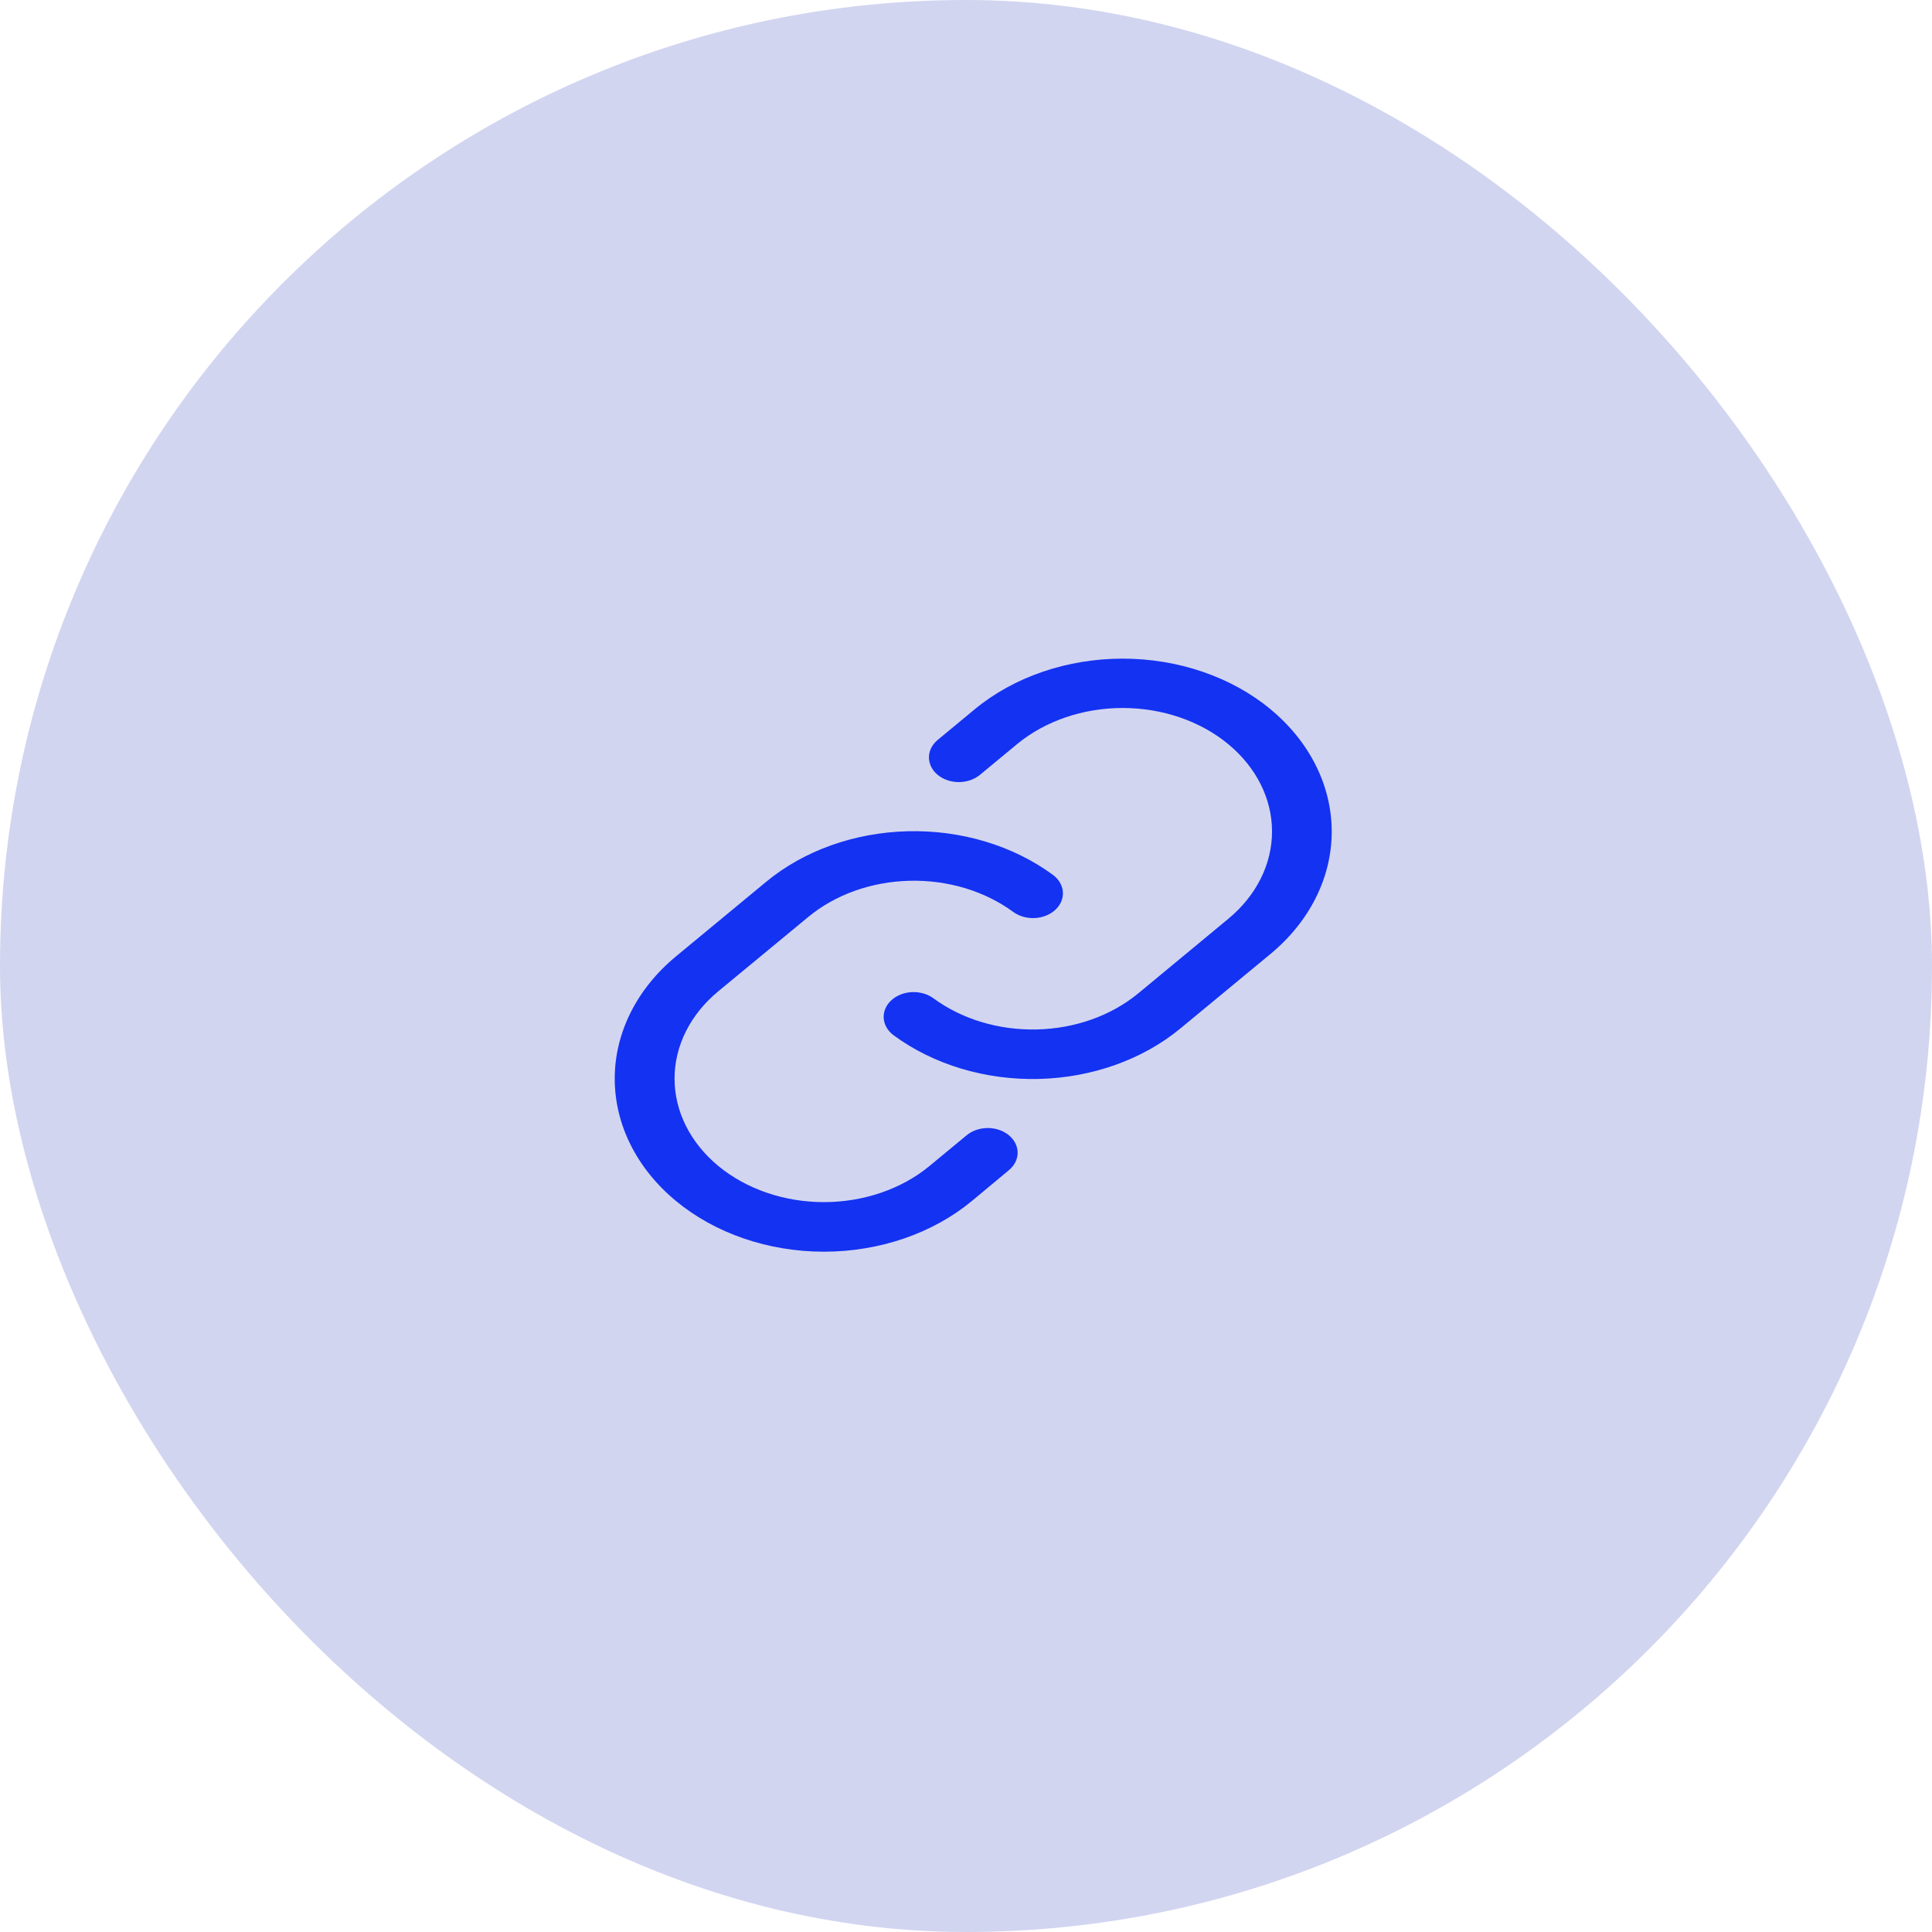
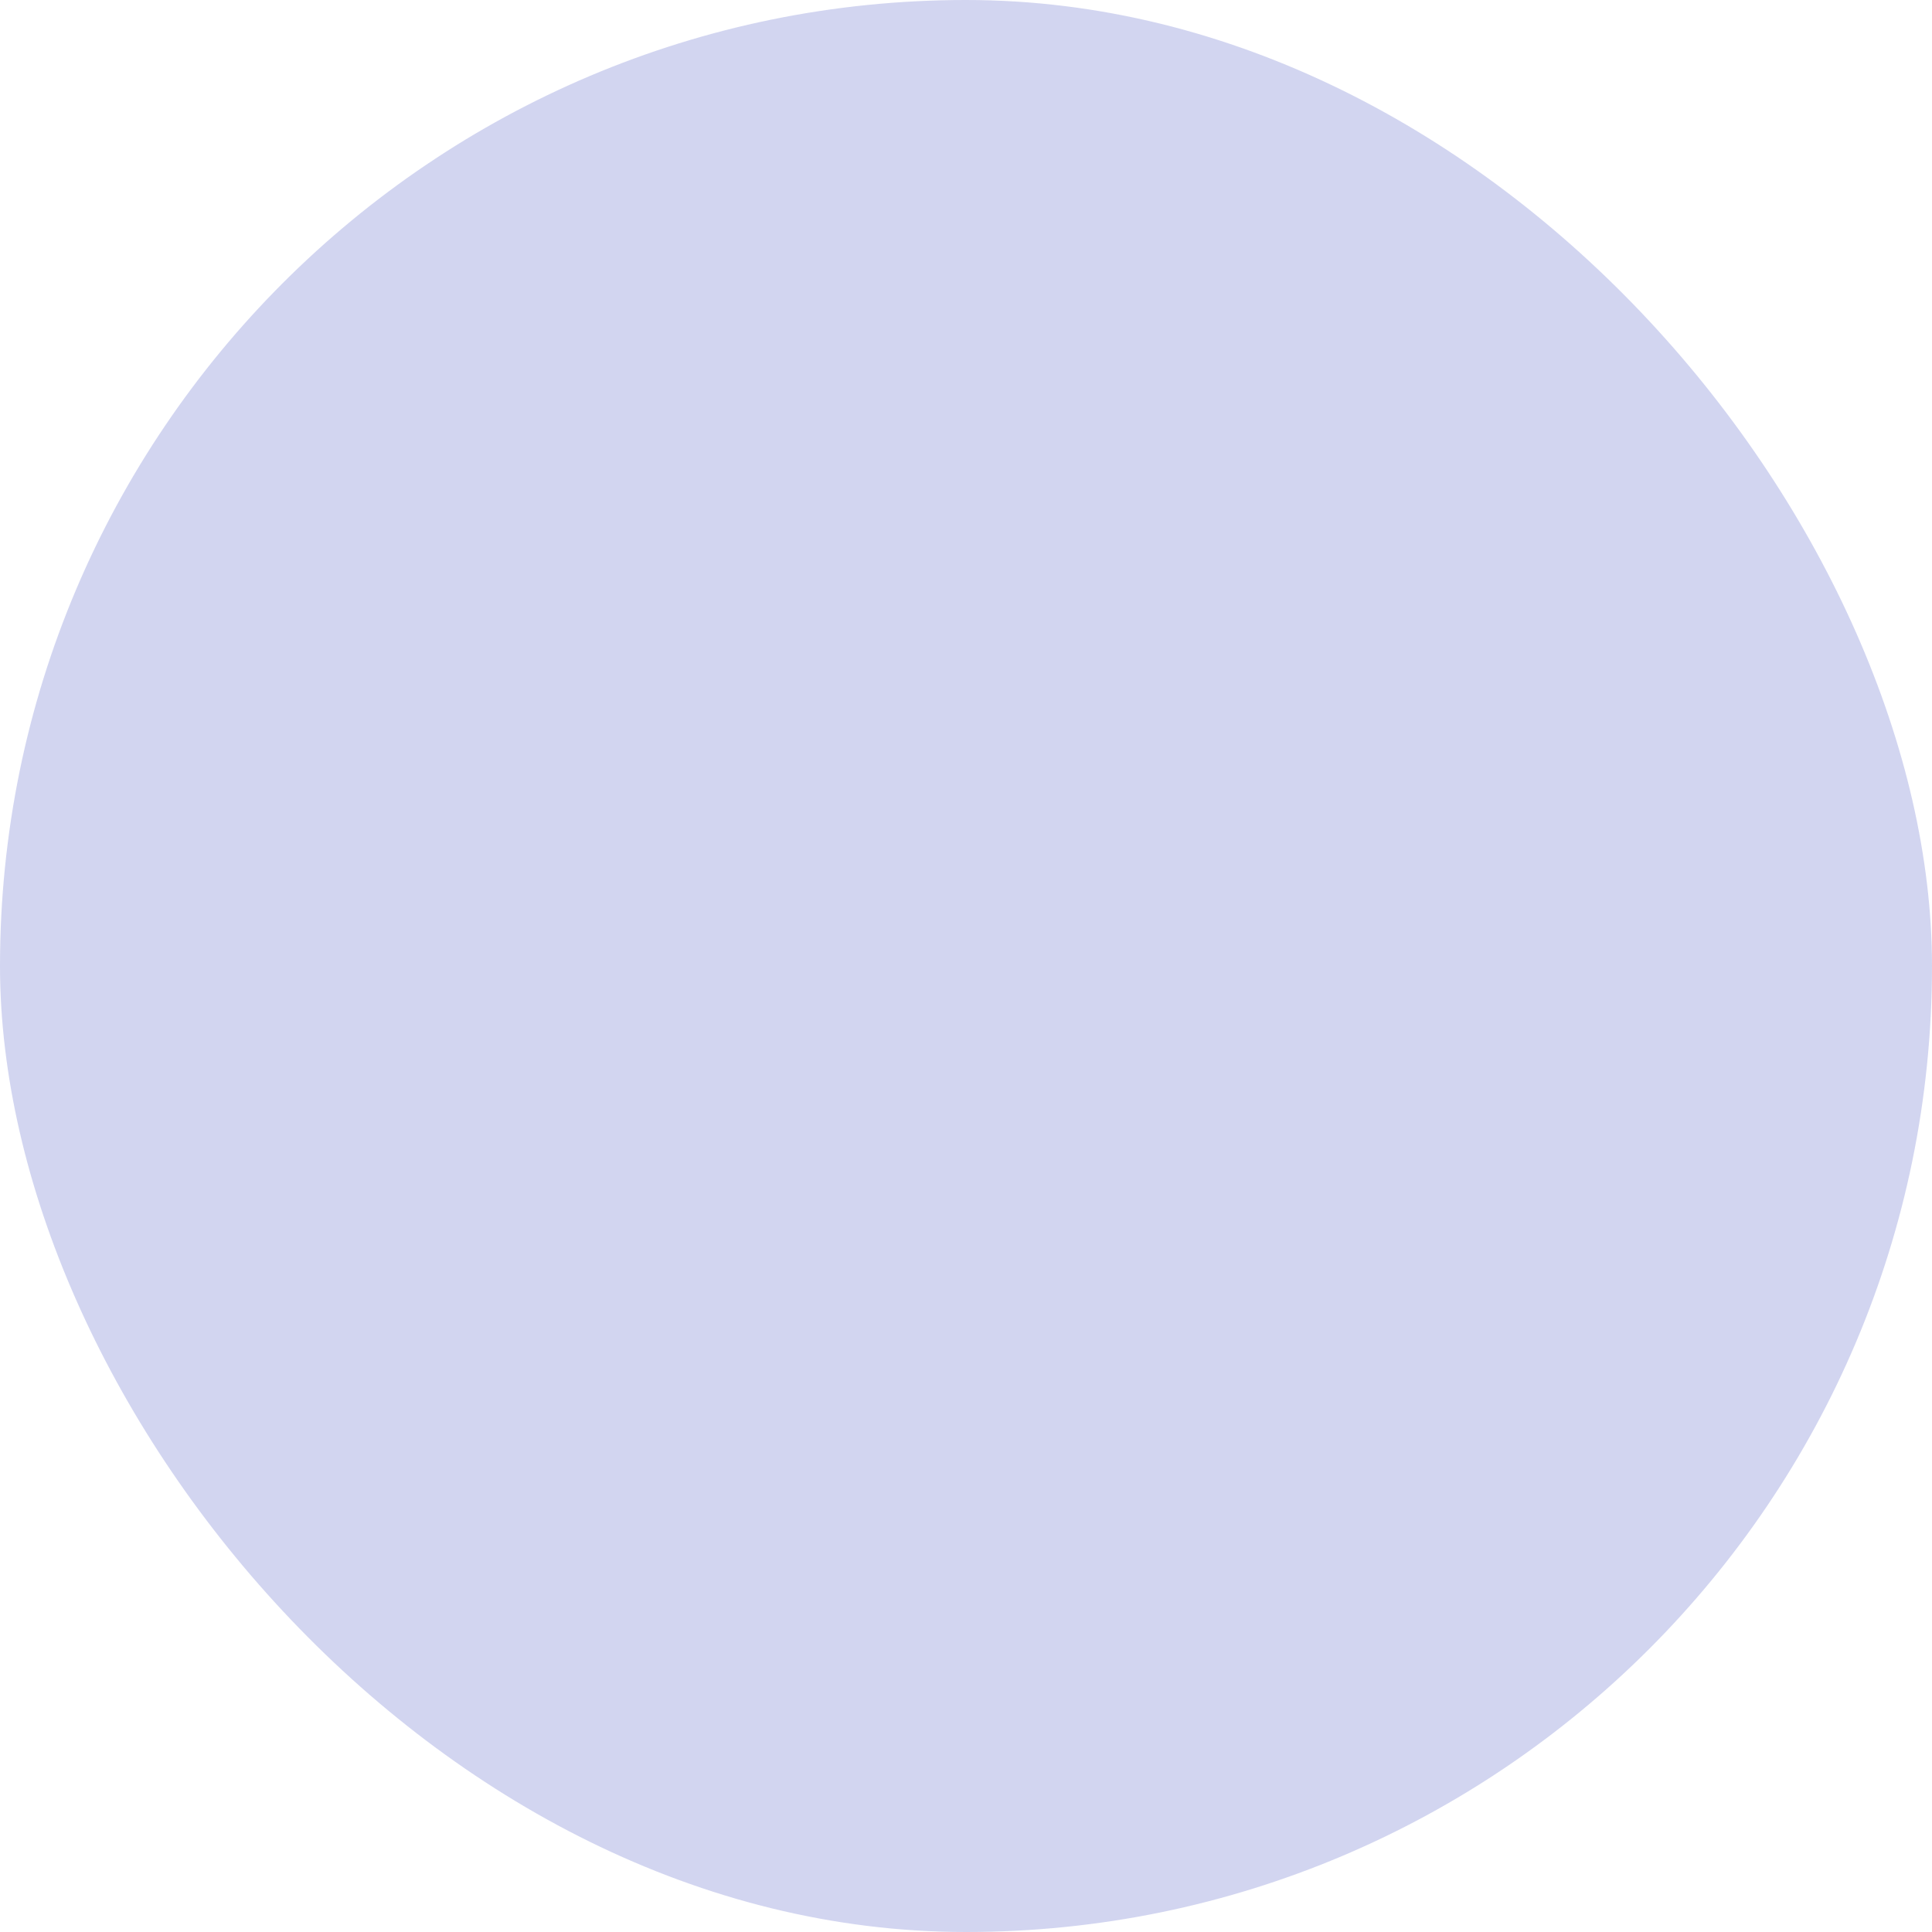
<svg xmlns="http://www.w3.org/2000/svg" width="88" height="88" viewBox="0 0 88 88" fill="none">
  <rect width="88" height="88" rx="44" fill="#091AAF" fill-opacity="0.18" />
-   <path d="M45.954 51.71C46.209 51.921 46.352 52.207 46.352 52.505C46.352 52.803 46.209 53.089 45.954 53.3L44.264 54.706C42.477 56.184 40.053 57.013 37.526 57.013C34.998 57.012 32.575 56.181 30.789 54.703C29.002 53.225 27.999 51.22 28 49.13C28.001 47.041 29.006 45.036 30.793 43.559L34.895 40.167C36.611 38.746 38.92 37.922 41.348 37.862C43.776 37.802 46.14 38.512 47.956 39.847C48.09 39.945 48.199 40.064 48.277 40.197C48.356 40.33 48.402 40.475 48.412 40.623C48.423 40.771 48.398 40.919 48.34 41.059C48.282 41.199 48.19 41.328 48.071 41.439C47.953 41.549 47.809 41.64 47.648 41.705C47.487 41.769 47.312 41.807 47.133 41.816C46.954 41.825 46.775 41.805 46.606 41.756C46.437 41.708 46.281 41.632 46.147 41.534C44.85 40.582 43.162 40.075 41.428 40.118C39.694 40.16 38.046 40.749 36.819 41.763L32.718 45.151C31.442 46.206 30.725 47.637 30.725 49.129C30.725 50.621 31.442 52.053 32.718 53.108C33.994 54.163 35.724 54.755 37.529 54.755C39.333 54.755 41.063 54.163 42.339 53.108L44.029 51.71C44.156 51.605 44.306 51.522 44.471 51.466C44.636 51.409 44.813 51.38 44.992 51.38C45.171 51.38 45.348 51.409 45.513 51.466C45.678 51.522 45.828 51.605 45.954 51.71ZM57.871 32.304C56.084 30.828 53.661 30 51.136 30C48.61 30 46.188 30.828 44.4 32.304L42.71 33.703C42.455 33.914 42.312 34.2 42.312 34.498C42.312 34.797 42.456 35.083 42.711 35.294C42.966 35.505 43.312 35.623 43.673 35.623C44.034 35.623 44.38 35.504 44.635 35.293L46.325 33.895C47.601 32.84 49.331 32.248 51.136 32.248C52.94 32.248 54.67 32.84 55.946 33.895C57.222 34.951 57.939 36.382 57.939 37.874C57.939 39.366 57.222 40.797 55.946 41.852L51.845 45.247C50.618 46.261 48.969 46.849 47.235 46.89C45.502 46.932 43.814 46.425 42.518 45.472C42.247 45.273 41.892 45.172 41.531 45.19C41.17 45.208 40.833 45.343 40.593 45.567C40.353 45.791 40.23 46.084 40.252 46.383C40.274 46.682 40.438 46.961 40.708 47.159C42.524 48.494 44.887 49.204 47.315 49.145C49.743 49.086 52.052 48.262 53.77 46.841L57.871 43.45C59.656 41.971 60.658 39.967 60.658 37.878C60.658 35.789 59.656 33.785 57.871 32.306V32.304Z" fill="#1432F2" />
</svg>